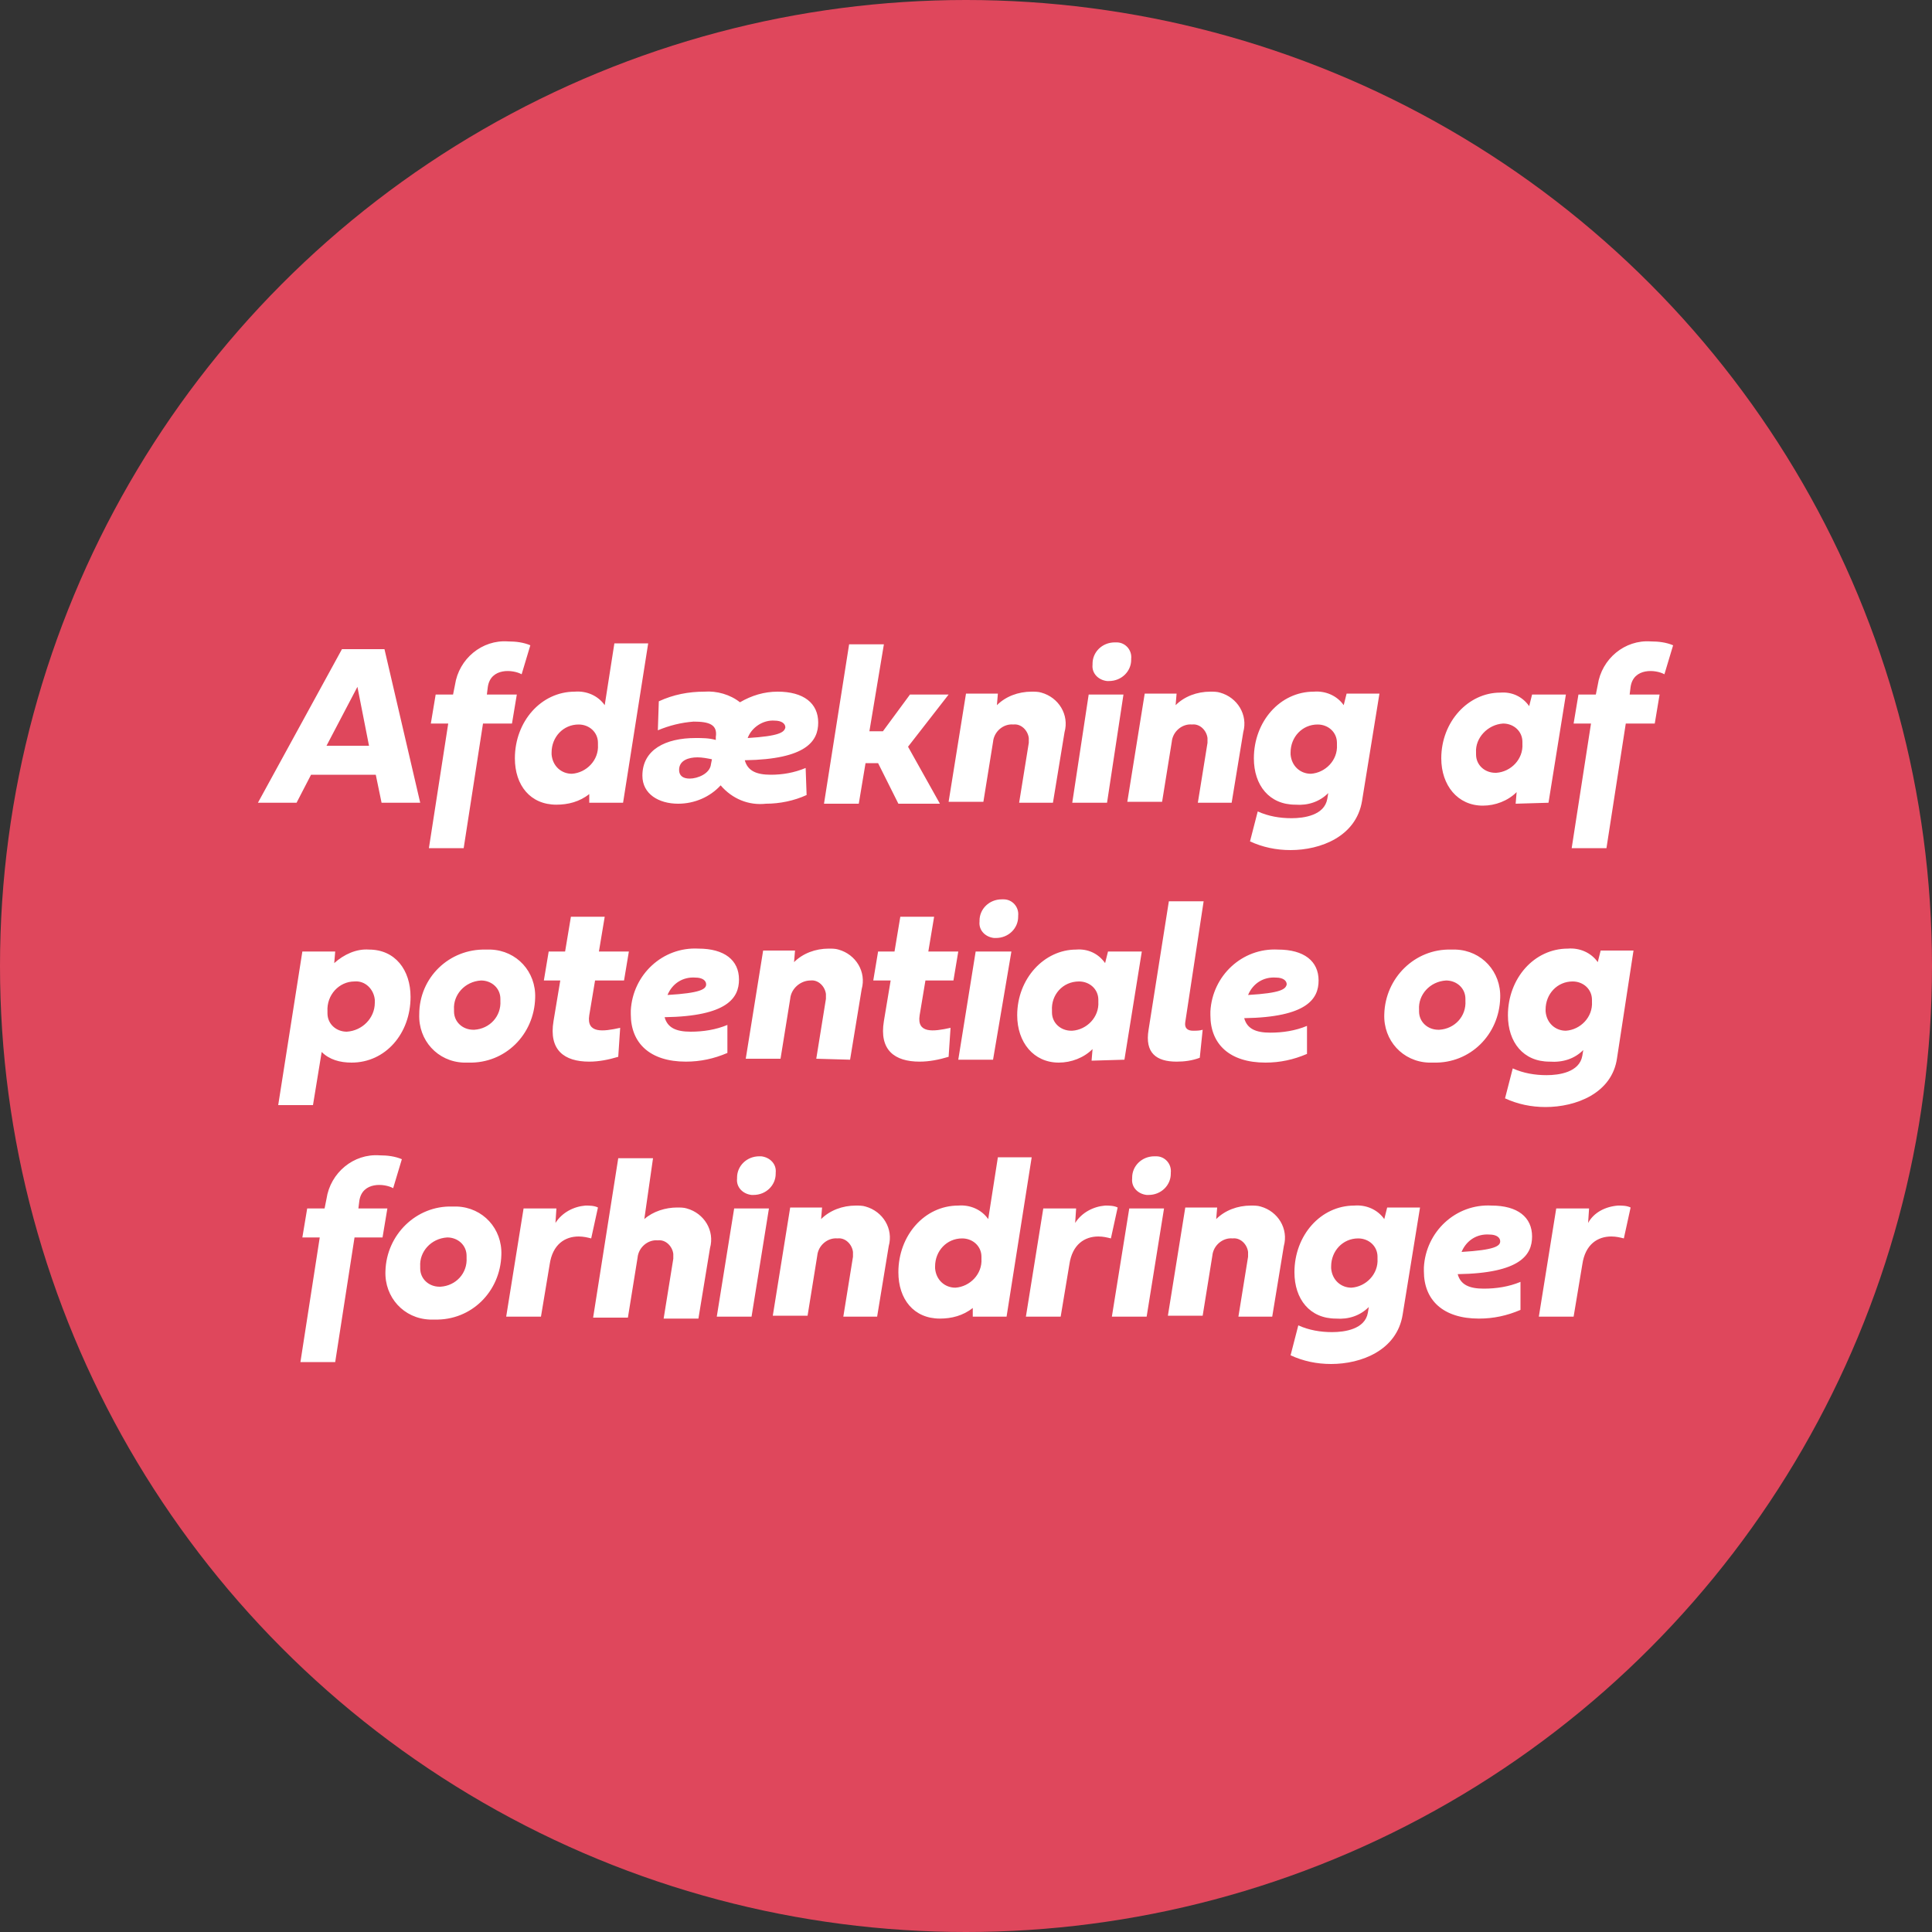
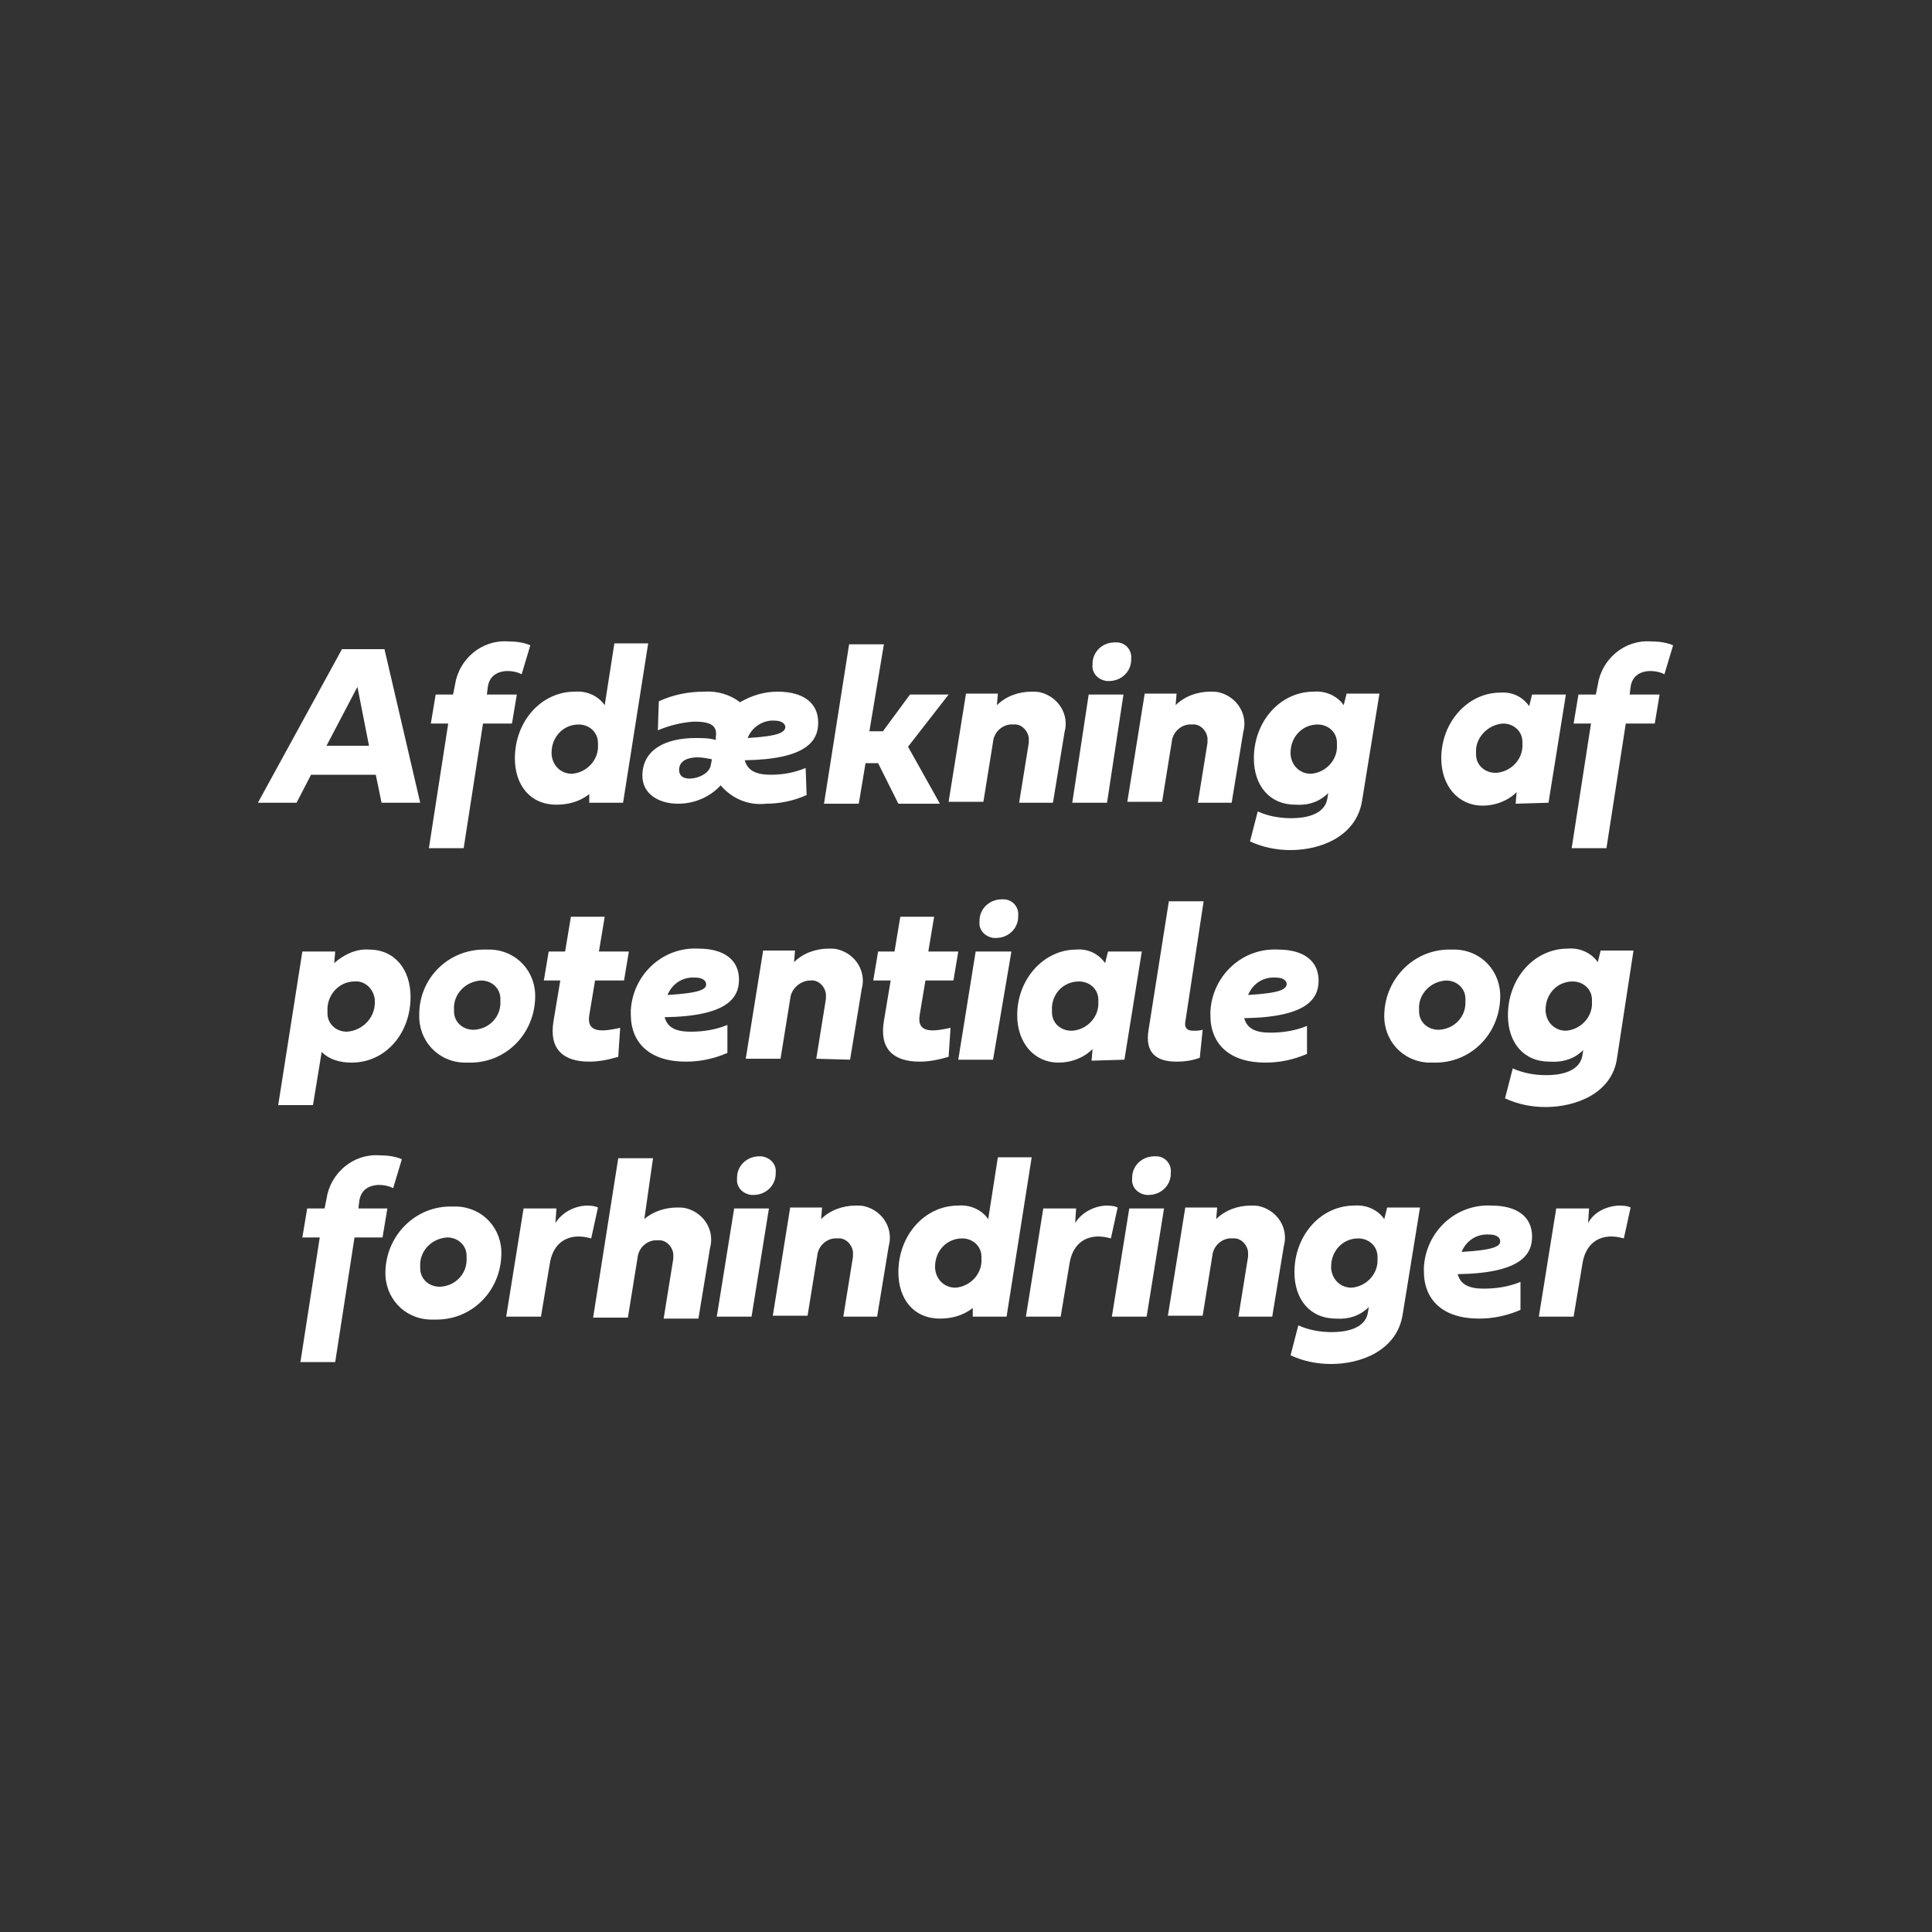
<svg xmlns="http://www.w3.org/2000/svg" version="1.2" baseProfile="tiny" id="Layer_1" x="0px" y="0px" viewBox="0 0 200 200" overflow="visible" xml:space="preserve">
  <rect x="0" y="0" width="200" height="200" fill="#333333" stroke="none" />
  <g id="Group_5" transform="translate(28)">
-     <circle id="Ellipse_1" fill="#DF475C" cx="72" cy="100" r="100" />
    <path id="Path_1" fill="#FFFFFF" d="M5.8,77.2L9,71.1l1.2,6.1H5.8z M10.9,80.2l0.6,2.9h4l-3.7-15.9H7.4l-8.7,15.9h4l1.5-2.9   L10.9,80.2z M25,74.9l0.5-3h-3.1l0.1-0.8c0.3-2,2.6-1.8,3.5-1.3l0.9-3c-0.7-0.3-1.5-0.4-2.3-0.4c-2.7-0.2-5.1,1.8-5.5,4.5l-0.2,1   h-1.8l-0.5,3h1.8l-2,12.9h3.6l2-12.9L25,74.9z M36.5,83.1l2.6-16.5h-3.5l-1,6.4c-0.7-1-1.9-1.5-3.1-1.4c-3.5,0-6.2,3.1-6.2,6.9   c0,2.8,1.6,4.8,4.3,4.8c1.2,0,2.4-0.3,3.4-1.1l0,0.9L36.5,83.1z M31.9,75c1.1,0,2,0.8,2,1.9c0,0.1,0,0.1,0,0.2   c0.1,1.6-1.2,2.9-2.7,3c0,0,0,0,0,0c-1.1,0-2-0.8-2.1-2c0-0.1,0-0.1,0-0.2c0-1.6,1.2-2.9,2.8-2.9C31.8,75,31.8,75,31.9,75L31.9,75z    M55.4,79.5c-1.2,0.5-2.4,0.7-3.6,0.7c-1.5,0-2.4-0.4-2.7-1.5c6.4-0.1,7.6-2,7.6-3.9c0-2-1.5-3.2-4.2-3.2c-1.4,0-2.7,0.4-3.9,1.1   c-1-0.8-2.4-1.2-3.7-1.1c-1.6,0-3.2,0.3-4.7,1l-0.1,3c1.2-0.5,2.4-0.8,3.7-0.9c1.6,0,2.5,0.3,2.3,1.6l0,0.3   c-0.7-0.2-1.4-0.2-2.1-0.2c-3.1,0-5.5,1.2-5.5,3.9c0,1.9,1.7,2.9,3.7,2.9c1.7,0,3.3-0.7,4.4-1.9c1.2,1.4,2.9,2.1,4.7,1.9   c1.4,0,2.9-0.3,4.2-0.9L55.4,79.5z M43.4,80.6c-0.7,0-1.1-0.3-1.1-0.9c0-1,1-1.3,1.9-1.3c0.5,0,1,0.1,1.5,0.2l-0.1,0.5   C45.5,80.1,44.2,80.6,43.4,80.6z M49.4,76.4c0.4-1.1,1.6-1.9,2.8-1.8c0.7,0,1.1,0.3,1.1,0.7C53.2,75.8,52.7,76.2,49.4,76.4   L49.4,76.4z M63.5,66.7h-3.6l-2.6,16.5h3.6l0.7-4.2h1.3l2.1,4.2h4.3L66,77.3l4.2-5.4h-4l-2.8,3.8H62L63.5,66.7z M81,83.1l1.2-7.3   c0.5-1.8-0.6-3.6-2.4-4.1c-0.3-0.1-0.7-0.1-1-0.1c-1.4,0-2.7,0.5-3.6,1.4l0.1-1.2h-3.3l-1.8,11.2h3.6l1-6.2   c0.1-1.1,1.1-1.9,2.1-1.8c0.8-0.1,1.5,0.6,1.6,1.4c0,0.2,0,0.3,0,0.5l-1,6.2L81,83.1z M88.3,71.9h-3.6L83,83.1h3.6L88.3,71.9z    M86.8,70.5c1.3,0,2.3-1,2.3-2.2c0,0,0-0.1,0-0.1c0.1-0.9-0.6-1.7-1.5-1.7c-0.1,0-0.1,0-0.2,0c-1.3,0-2.3,1-2.3,2.2   c0,0,0,0.1,0,0.1c-0.1,0.9,0.6,1.6,1.5,1.7C86.6,70.5,86.7,70.5,86.8,70.5L86.8,70.5z M99.5,83.1l1.2-7.3c0.5-1.8-0.6-3.6-2.4-4.1   c-0.3-0.1-0.7-0.1-1-0.1c-1.4,0-2.7,0.5-3.6,1.4l0.1-1.2h-3.3l-1.8,11.2h3.6l1-6.2c0.1-1.1,1.1-1.9,2.1-1.8   c0.8-0.1,1.5,0.6,1.6,1.4c0,0.2,0,0.3,0,0.5l-1,6.2H99.5z M108.4,75c1.1,0,2,0.8,2,1.9c0,0.1,0,0.1,0,0.2c0.1,1.6-1.2,2.9-2.7,3   c0,0,0,0,0,0c-1.1,0-2-0.8-2.1-2c0-0.1,0-0.1,0-0.2c0-1.6,1.2-2.9,2.8-2.9C108.3,75,108.3,75,108.4,75z M109.5,82.1l-0.1,0.6   c-0.3,1.7-2.4,2-3.7,2c-1.2,0-2.4-0.2-3.5-0.7l-0.8,3.1c1.3,0.6,2.7,0.9,4.2,0.9c3.1,0,6.8-1.4,7.4-5.1l1.8-11.1h-3.4l-0.3,1.2   c-0.7-1-1.9-1.5-3.1-1.4c-3.5,0-6.2,3.1-6.2,6.9c0,2.8,1.6,4.8,4.3,4.8C107.4,83.4,108.6,83,109.5,82.1L109.5,82.1z M132.3,83.1   l1.8-11.2h-3.5l-0.3,1.2c-0.7-1-1.8-1.5-3-1.4c-3.3,0-6.1,3-6.1,6.8c0,2.8,1.7,4.9,4.3,4.9c1.3,0,2.6-0.5,3.5-1.4l-0.1,1.2   L132.3,83.1z M127.6,74.9c1.1,0,2,0.8,2,1.9c0,0.1,0,0.2,0,0.2c0.1,1.6-1.2,2.9-2.7,3c0,0-0.1,0-0.1,0c-1.1,0-2-0.8-2-1.9   c0-0.1,0-0.2,0-0.2C124.7,76.4,126,75,127.6,74.9C127.6,74.9,127.6,74.9,127.6,74.9L127.6,74.9z M143.3,74.9l0.5-3h-3.1l0.1-0.8   c0.3-2,2.6-1.8,3.5-1.3l0.9-3c-0.7-0.3-1.5-0.4-2.3-0.4c-2.7-0.2-5.1,1.8-5.5,4.5l-0.2,1h-1.8l-0.5,3h1.8l-2,12.9h3.6l2-12.9   L143.3,74.9z M4.4,114.4l0.9-5.5c0.8,0.8,1.9,1.1,3.1,1.1c3.5,0,6.1-3,6.1-6.8c0-2.8-1.6-4.9-4.3-4.9c-1.3-0.1-2.6,0.5-3.6,1.4   l0.1-1.2H3.3l-2.5,15.9L4.4,114.4z M8.7,101.6c1.1-0.1,2,0.8,2.1,1.9c0,0.1,0,0.2,0,0.3c0,1.6-1.3,2.9-2.9,3c0,0,0,0,0,0   c-1.1,0-2-0.8-2-1.9c0-0.1,0-0.1,0-0.2C5.8,103,7.1,101.6,8.7,101.6C8.7,101.6,8.7,101.6,8.7,101.6z M22.3,98.3   c-3.8-0.1-6.9,2.9-6.9,6.7c-0.1,2.7,1.9,4.9,4.6,5c0.2,0,0.3,0,0.5,0c3.8,0.1,6.8-2.9,6.9-6.7c0,0,0,0,0,0c0.1-2.7-1.9-4.9-4.6-5   C22.6,98.3,22.4,98.3,22.3,98.3L22.3,98.3z M21.8,101.5c1.1,0,2,0.8,2,1.9c0,0.1,0,0.2,0,0.2c0.1,1.6-1.1,2.9-2.7,3   c0,0-0.1,0-0.1,0c-1.1,0-2-0.8-2-1.9c0-0.1,0-0.2,0-0.2C18.9,103,20.1,101.6,21.8,101.5C21.7,101.5,21.7,101.5,21.8,101.5z    M36.6,101.5l0.5-3H34l0.6-3.6h-3.5l-0.6,3.6h-1.7l-0.5,3H30l-0.7,4.2c-0.5,3,1.1,4.2,3.7,4.2c1,0,2-0.2,3-0.5l0.2-3   c-1.8,0.4-3.5,0.6-3.2-1.3l0.6-3.6H36.6z M41.1,103c0.5-1.2,1.6-1.9,2.9-1.8c0.7,0,1.1,0.3,1.1,0.7C45.1,102.4,44.5,102.8,41.1,103   L41.1,103z M47.3,106.1c-1.2,0.5-2.5,0.7-3.8,0.7c-1.5,0-2.4-0.4-2.7-1.5c6.5-0.1,7.7-2,7.7-3.9c0-2-1.5-3.2-4.2-3.2   c-3.7-0.2-6.8,2.7-7,6.4c0,0.1,0,0.2,0,0.4c0,3,2,4.9,5.7,4.9c1.5,0,2.9-0.3,4.3-0.9L47.3,106.1z M60,109.7l1.2-7.3   c0.5-1.8-0.6-3.6-2.4-4.1c-0.3-0.1-0.7-0.1-1-0.1c-1.4,0-2.7,0.5-3.6,1.4l0.1-1.2h-3.3l-1.8,11.2h3.6l1-6.2   c0.1-1.1,1.1-1.9,2.1-1.9c0.8-0.1,1.5,0.6,1.6,1.4c0,0.2,0,0.3,0,0.5l-1,6.2L60,109.7z M70.7,101.5l0.5-3h-3.1l0.6-3.6h-3.5   l-0.6,3.6h-1.7l-0.5,3h1.8l-0.7,4.2c-0.5,3,1.1,4.2,3.7,4.2c1,0,2-0.2,3-0.5l0.2-3c-1.8,0.4-3.5,0.6-3.2-1.3l0.6-3.6H70.7z    M76.7,98.5H73l-1.8,11.2h3.6L76.7,98.5z M75.1,97.1c1.3,0,2.3-1,2.3-2.2c0,0,0-0.1,0-0.1c0.1-0.9-0.6-1.7-1.5-1.7   c-0.1,0-0.1,0-0.2,0c-1.3,0-2.3,1-2.3,2.2c0,0,0,0.1,0,0.1c-0.1,0.9,0.6,1.6,1.5,1.7C74.9,97.1,75,97.1,75.1,97.1L75.1,97.1z    M88.4,109.7l1.8-11.2h-3.5l-0.3,1.2c-0.7-1-1.8-1.5-3-1.4c-3.3,0-6.1,3-6.1,6.8c0,2.8,1.7,4.9,4.3,4.9c1.3,0,2.6-0.5,3.5-1.4   l-0.1,1.2L88.4,109.7z M83.7,101.6c1.1,0,2,0.8,2,1.9c0,0.1,0,0.2,0,0.2c0.1,1.6-1.2,2.9-2.7,3c0,0-0.1,0-0.1,0c-1.1,0-2-0.8-2-1.9   c0-0.1,0-0.2,0-0.2C80.8,103,82,101.6,83.7,101.6C83.6,101.6,83.7,101.6,83.7,101.6L83.7,101.6z M96.6,93.3H93l-2.1,13.3   c-0.4,2.4,0.8,3.3,2.9,3.3c0.8,0,1.6-0.1,2.4-0.4l0.3-2.9c-0.3,0.1-0.7,0.1-1,0.1c-0.6,0-0.9-0.3-0.8-0.9L96.6,93.3z M101.2,103   c0.5-1.2,1.6-1.9,2.9-1.8c0.7,0,1.1,0.3,1.1,0.7C105.1,102.4,104.6,102.8,101.2,103L101.2,103z M107.3,106.2   c-1.2,0.5-2.5,0.7-3.8,0.7c-1.5,0-2.4-0.4-2.7-1.5c6.5-0.1,7.7-2,7.7-3.9c0-2-1.5-3.2-4.2-3.2c-3.7-0.2-6.8,2.7-7,6.4   c0,0.1,0,0.2,0,0.4c0,3,2,4.9,5.7,4.9c1.5,0,2.9-0.3,4.3-0.9L107.3,106.2z M122.2,98.3c-3.7-0.1-6.8,2.9-6.9,6.7   c-0.1,2.7,1.9,4.9,4.6,5c0.2,0,0.3,0,0.5,0c3.8,0.1,6.8-2.9,6.9-6.7c0,0,0,0,0,0c0.1-2.7-1.9-4.9-4.6-5   C122.5,98.3,122.4,98.3,122.2,98.3L122.2,98.3z M121.7,101.5c1.1,0,2,0.8,2,1.9c0,0.1,0,0.2,0,0.2c0.1,1.6-1.1,2.9-2.7,3   c0,0-0.1,0-0.1,0c-1.1,0-2-0.8-2-1.9c0-0.1,0-0.2,0-0.2C118.8,103,120,101.6,121.7,101.5C121.6,101.5,121.7,101.5,121.7,101.5z    M134.8,101.6c1.1,0,2,0.8,2,1.9c0,0.1,0,0.1,0,0.2c0.1,1.6-1.2,2.9-2.7,3c0,0,0,0,0,0c-1.1,0-2-0.8-2.1-2c0-0.1,0-0.1,0-0.2   c0-1.6,1.2-2.9,2.8-2.9C134.7,101.6,134.7,101.6,134.8,101.6L134.8,101.6z M135.9,108.7l-0.1,0.6c-0.3,1.7-2.4,2-3.7,2   c-1.2,0-2.4-0.2-3.5-0.7l-0.8,3.1c1.3,0.6,2.7,0.9,4.2,0.9c3.1,0,6.9-1.4,7.4-5.1l1.7-11.1h-3.4l-0.3,1.2c-0.7-1-1.9-1.5-3.1-1.4   c-3.5,0-6.2,3.1-6.2,6.9c0,2.8,1.6,4.8,4.3,4.8C133.8,110,135,109.6,135.9,108.7z M11.6,128.1l0.5-3H9.1l0.1-0.8   c0.3-2,2.6-1.8,3.5-1.3l0.9-3c-0.7-0.3-1.5-0.4-2.3-0.4c-2.7-0.2-5.1,1.8-5.5,4.5l-0.2,1H3.8l-0.5,3h1.8l-2,12.9h3.6l2-12.9   L11.6,128.1z M18.8,124.9c-3.7-0.1-6.8,2.9-6.9,6.7c-0.1,2.7,1.9,4.9,4.6,5c0.2,0,0.3,0,0.5,0c3.8,0.1,6.8-2.9,6.9-6.7c0,0,0,0,0,0   c0.1-2.7-1.9-4.9-4.6-5C19.1,124.9,19,124.9,18.8,124.9z M18.3,128.1c1.1,0,2,0.8,2,1.9c0,0.1,0,0.2,0,0.2c0.1,1.6-1.1,2.9-2.7,3   c0,0-0.1,0-0.1,0c-1.1,0-2-0.8-2-1.9c0-0.1,0-0.2,0-0.2C15.4,129.6,16.6,128.2,18.3,128.1C18.2,128.1,18.3,128.1,18.3,128.1z    M29.5,126.6l0.1-1.5h-3.4l-1.8,11.2h3.6l0.9-5.4c0.3-2.1,1.6-2.9,3-2.9c0.5,0,0.9,0.1,1.3,0.2l0.7-3.2c-0.4-0.2-0.9-0.2-1.3-0.2   C31.4,124.9,30.2,125.5,29.5,126.6L29.5,126.6z M39.6,119.9h-3.6l-2.6,16.5H37l1-6.2c0.1-1.1,1.1-1.9,2.1-1.8   c0.8-0.1,1.5,0.6,1.6,1.4c0,0.2,0,0.3,0,0.5l-1,6.2h3.6l1.2-7.3c0.5-1.8-0.6-3.6-2.4-4.1c-0.3-0.1-0.7-0.1-1-0.1   c-1.2,0-2.5,0.4-3.4,1.2L39.6,119.9z M51.6,125.1H48l-1.8,11.2h3.6L51.6,125.1z M50,123.7c1.3,0,2.3-1,2.3-2.2c0,0,0-0.1,0-0.1   c0.1-0.9-0.6-1.6-1.5-1.7c-0.1,0-0.1,0-0.2,0c-1.3,0-2.3,1-2.3,2.2c0,0,0,0.1,0,0.1c-0.1,0.9,0.6,1.6,1.5,1.7   C49.9,123.7,49.9,123.7,50,123.7L50,123.7z M62.8,136.3l1.2-7.3c0.5-1.8-0.6-3.6-2.4-4.1c-0.3-0.1-0.7-0.1-1-0.1   c-1.4,0-2.7,0.5-3.6,1.4l0.1-1.2h-3.3l-1.8,11.2h3.6l1-6.2c0.1-1.1,1.1-1.9,2.1-1.8c0.8-0.1,1.5,0.6,1.6,1.4c0,0.2,0,0.3,0,0.5   l-1,6.2H62.8z M76.2,136.3l2.6-16.5h-3.5l-1,6.4c-0.7-1-1.9-1.5-3.1-1.4c-3.5,0-6.2,3.1-6.2,6.9c0,2.8,1.6,4.8,4.3,4.8   c1.2,0,2.4-0.3,3.4-1.1l0,0.9L76.2,136.3z M71.6,128.2c1.1,0,2,0.8,2,1.9c0,0.1,0,0.1,0,0.2c0.1,1.6-1.2,2.9-2.7,3c0,0,0,0,0,0   c-1.1,0-2-0.8-2.1-2c0-0.1,0-0.1,0-0.2c0-1.6,1.2-2.9,2.8-2.9C71.5,128.2,71.6,128.2,71.6,128.2L71.6,128.2z M83.3,126.6l0.1-1.5   h-3.4l-1.8,11.2h3.6l0.9-5.4c0.3-2.1,1.6-2.9,3-2.9c0.5,0,0.9,0.1,1.3,0.2l0.7-3.2c-0.4-0.2-0.9-0.2-1.3-0.2   C85.2,124.9,84,125.5,83.3,126.6z M92.5,125.1h-3.6l-1.8,11.2h3.6L92.5,125.1z M90.9,123.7c1.3,0,2.3-1,2.3-2.2c0,0,0-0.1,0-0.1   c0.1-0.9-0.6-1.7-1.5-1.7c-0.1,0-0.1,0-0.2,0c-1.3,0-2.3,1-2.3,2.2c0,0,0,0.1,0,0.1c-0.1,0.9,0.6,1.6,1.5,1.7   C90.8,123.7,90.9,123.7,90.9,123.7L90.9,123.7z M103.7,136.3l1.2-7.3c0.5-1.8-0.6-3.6-2.4-4.1c-0.3-0.1-0.7-0.1-1-0.1   c-1.4,0-2.7,0.5-3.6,1.4l0.1-1.2h-3.3l-1.8,11.2h3.6l1-6.2c0.1-1.1,1.1-1.9,2.1-1.8c0.8-0.1,1.5,0.6,1.6,1.4c0,0.2,0,0.3,0,0.5   l-1,6.2H103.7z M112.6,128.2c1.1,0,2,0.8,2,1.9c0,0.1,0,0.1,0,0.2c0.1,1.6-1.2,2.9-2.7,3c0,0,0,0,0,0c-1.1,0-2-0.8-2.1-2   c0-0.1,0-0.1,0-0.2c0-1.6,1.2-2.9,2.8-2.9C112.5,128.2,112.5,128.2,112.6,128.2L112.6,128.2z M113.7,135.3l-0.1,0.6   c-0.3,1.7-2.4,2-3.7,2c-1.2,0-2.4-0.2-3.5-0.7l-0.8,3.1c1.3,0.6,2.7,0.9,4.2,0.9c3.1,0,6.8-1.4,7.4-5.1l1.8-11.1h-3.4l-0.3,1.2   c-0.7-1-1.9-1.5-3.1-1.4c-3.5,0-6.2,3.1-6.2,6.9c0,2.8,1.6,4.8,4.3,4.8C111.6,136.6,112.8,136.2,113.7,135.3z M123.3,129.6   c0.5-1.2,1.6-1.9,2.9-1.8c0.7,0,1.1,0.3,1.1,0.7C127.3,129,126.7,129.4,123.3,129.6L123.3,129.6z M129.4,132.7   c-1.2,0.5-2.5,0.7-3.8,0.7c-1.5,0-2.4-0.4-2.7-1.5c6.5-0.1,7.7-2,7.7-3.9c0-2-1.5-3.2-4.2-3.2c-3.7-0.2-6.8,2.7-7,6.4   c0,0.1,0,0.2,0,0.4c0,3,2,4.9,5.7,4.9c1.5,0,2.9-0.3,4.3-0.9L129.4,132.7z M136.4,126.6l0.1-1.5h-3.4l-1.8,11.2h3.6l0.9-5.4   c0.3-2.1,1.6-2.9,3-2.9c0.5,0,0.9,0.1,1.3,0.2l0.7-3.2c-0.4-0.2-0.9-0.2-1.3-0.2C138.2,124.9,137,125.5,136.4,126.6L136.4,126.6z" />
  </g>
</svg>